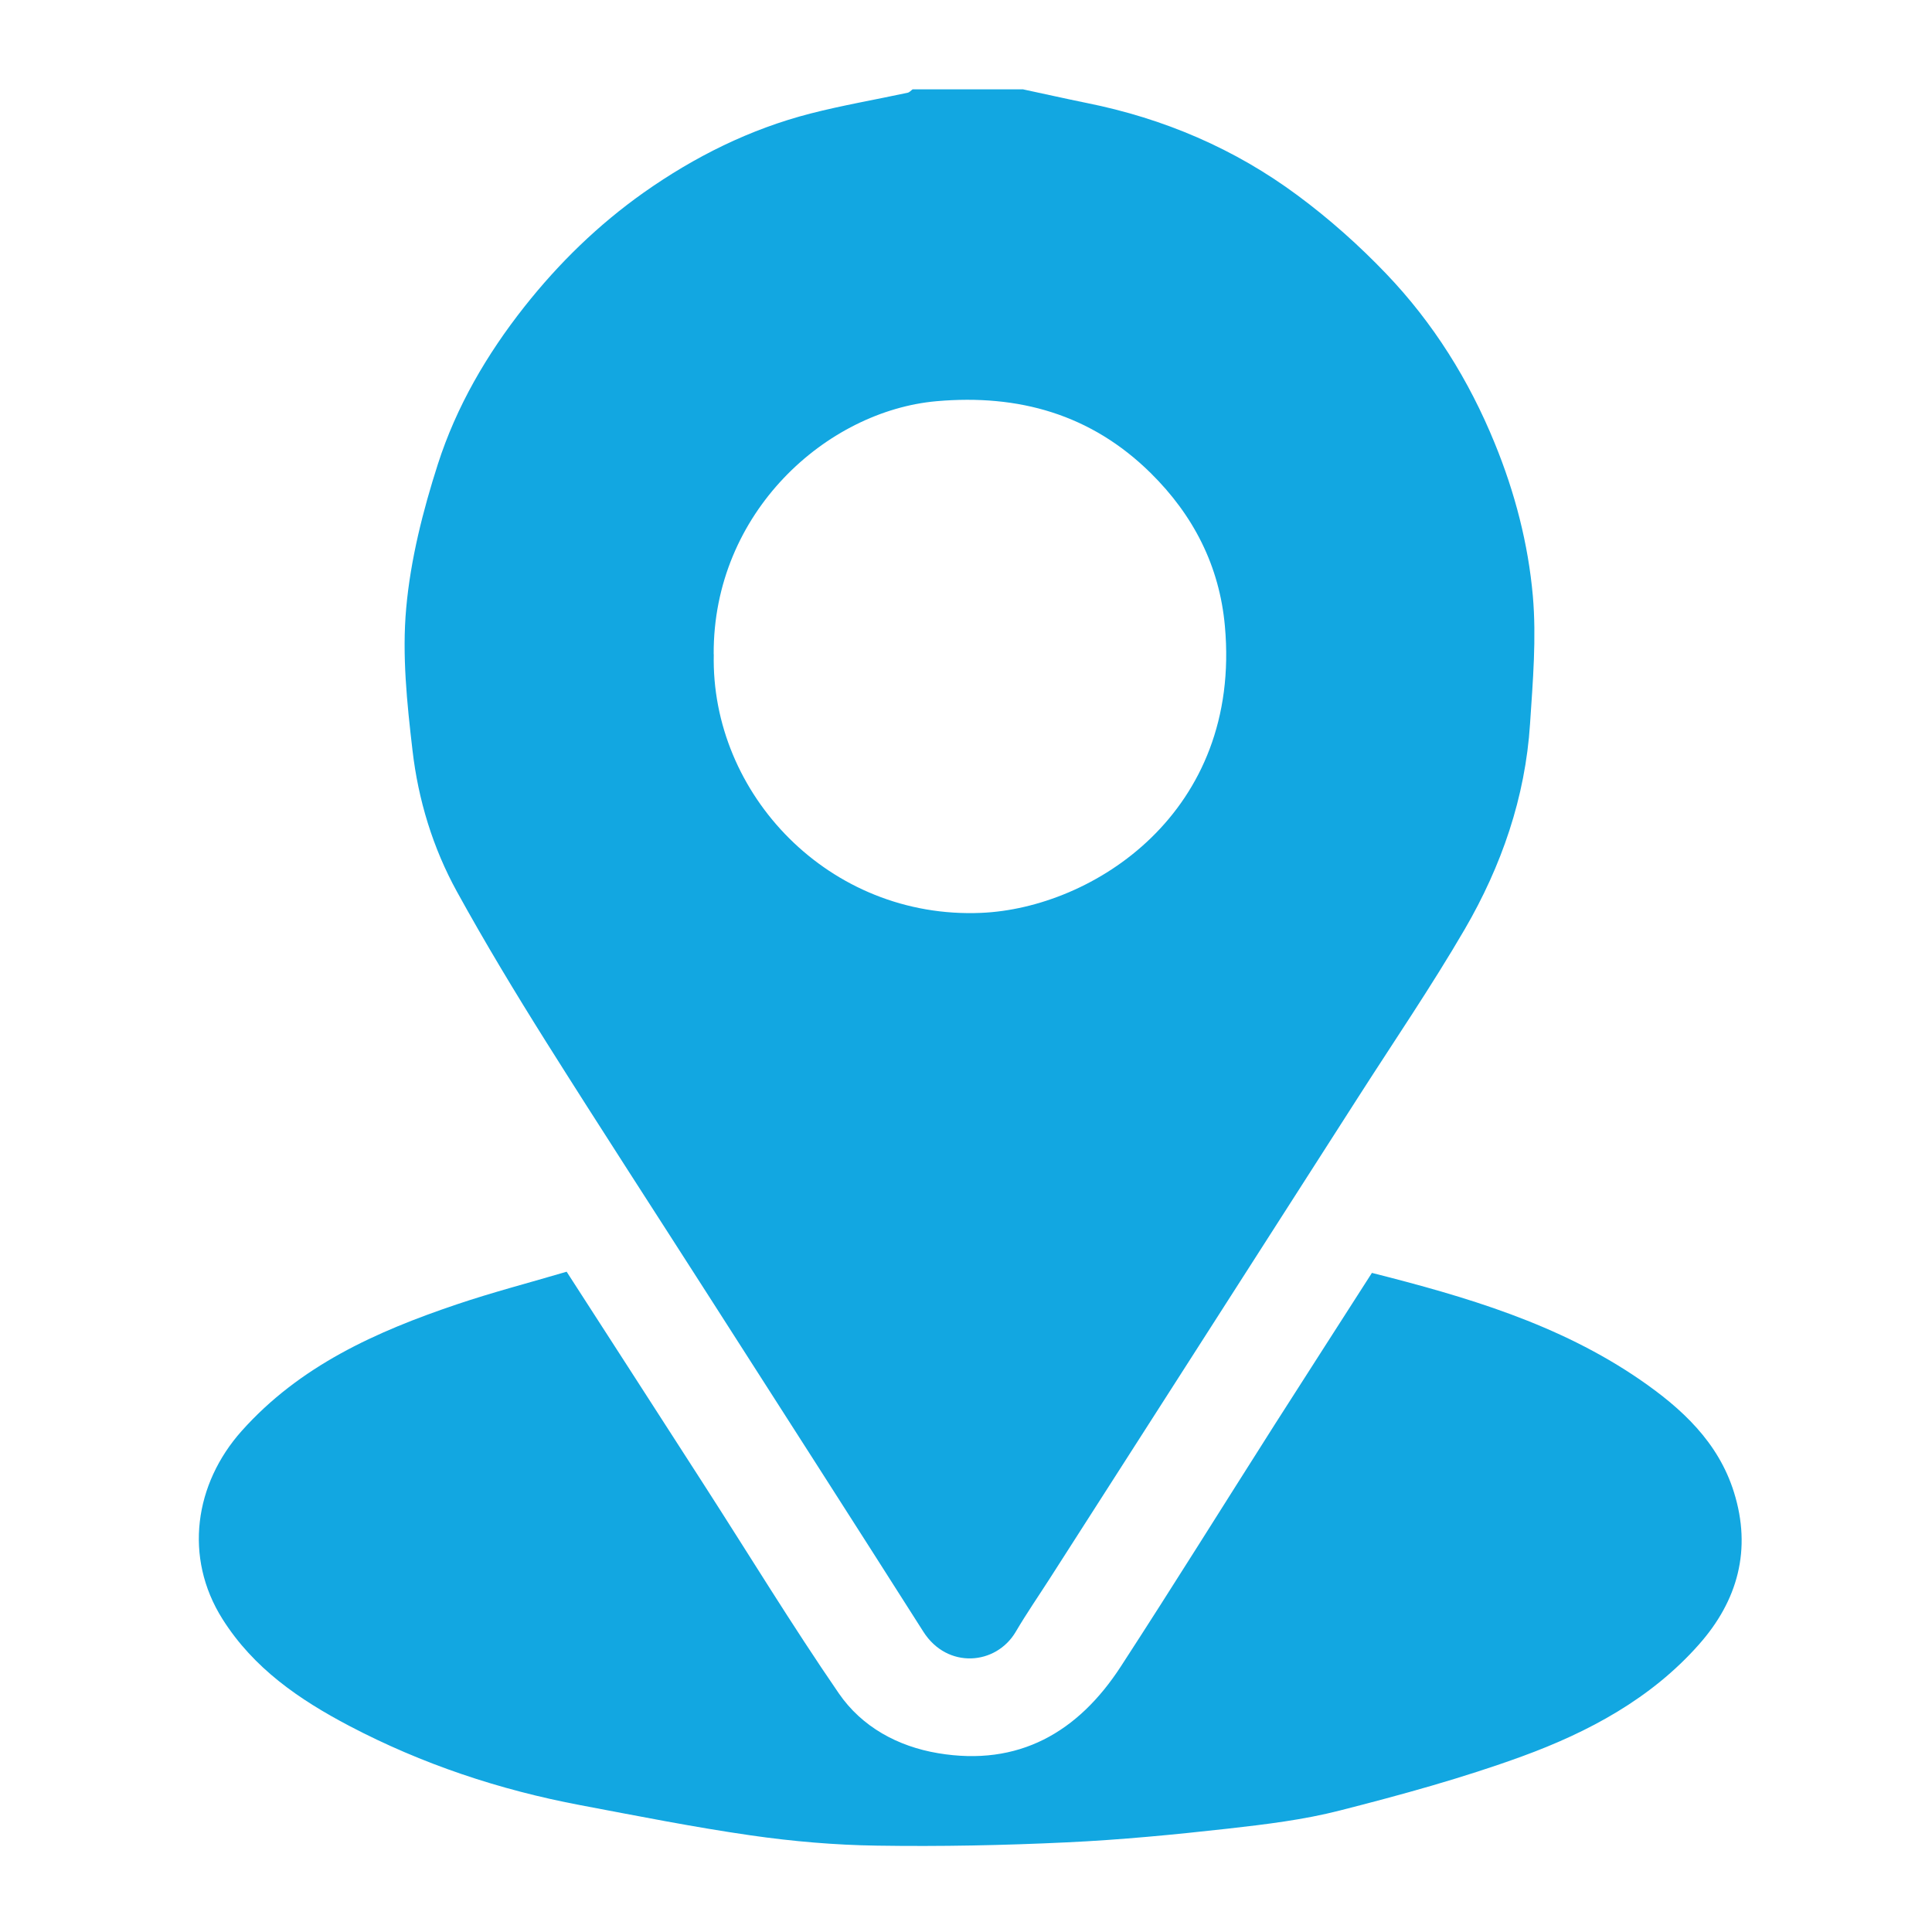
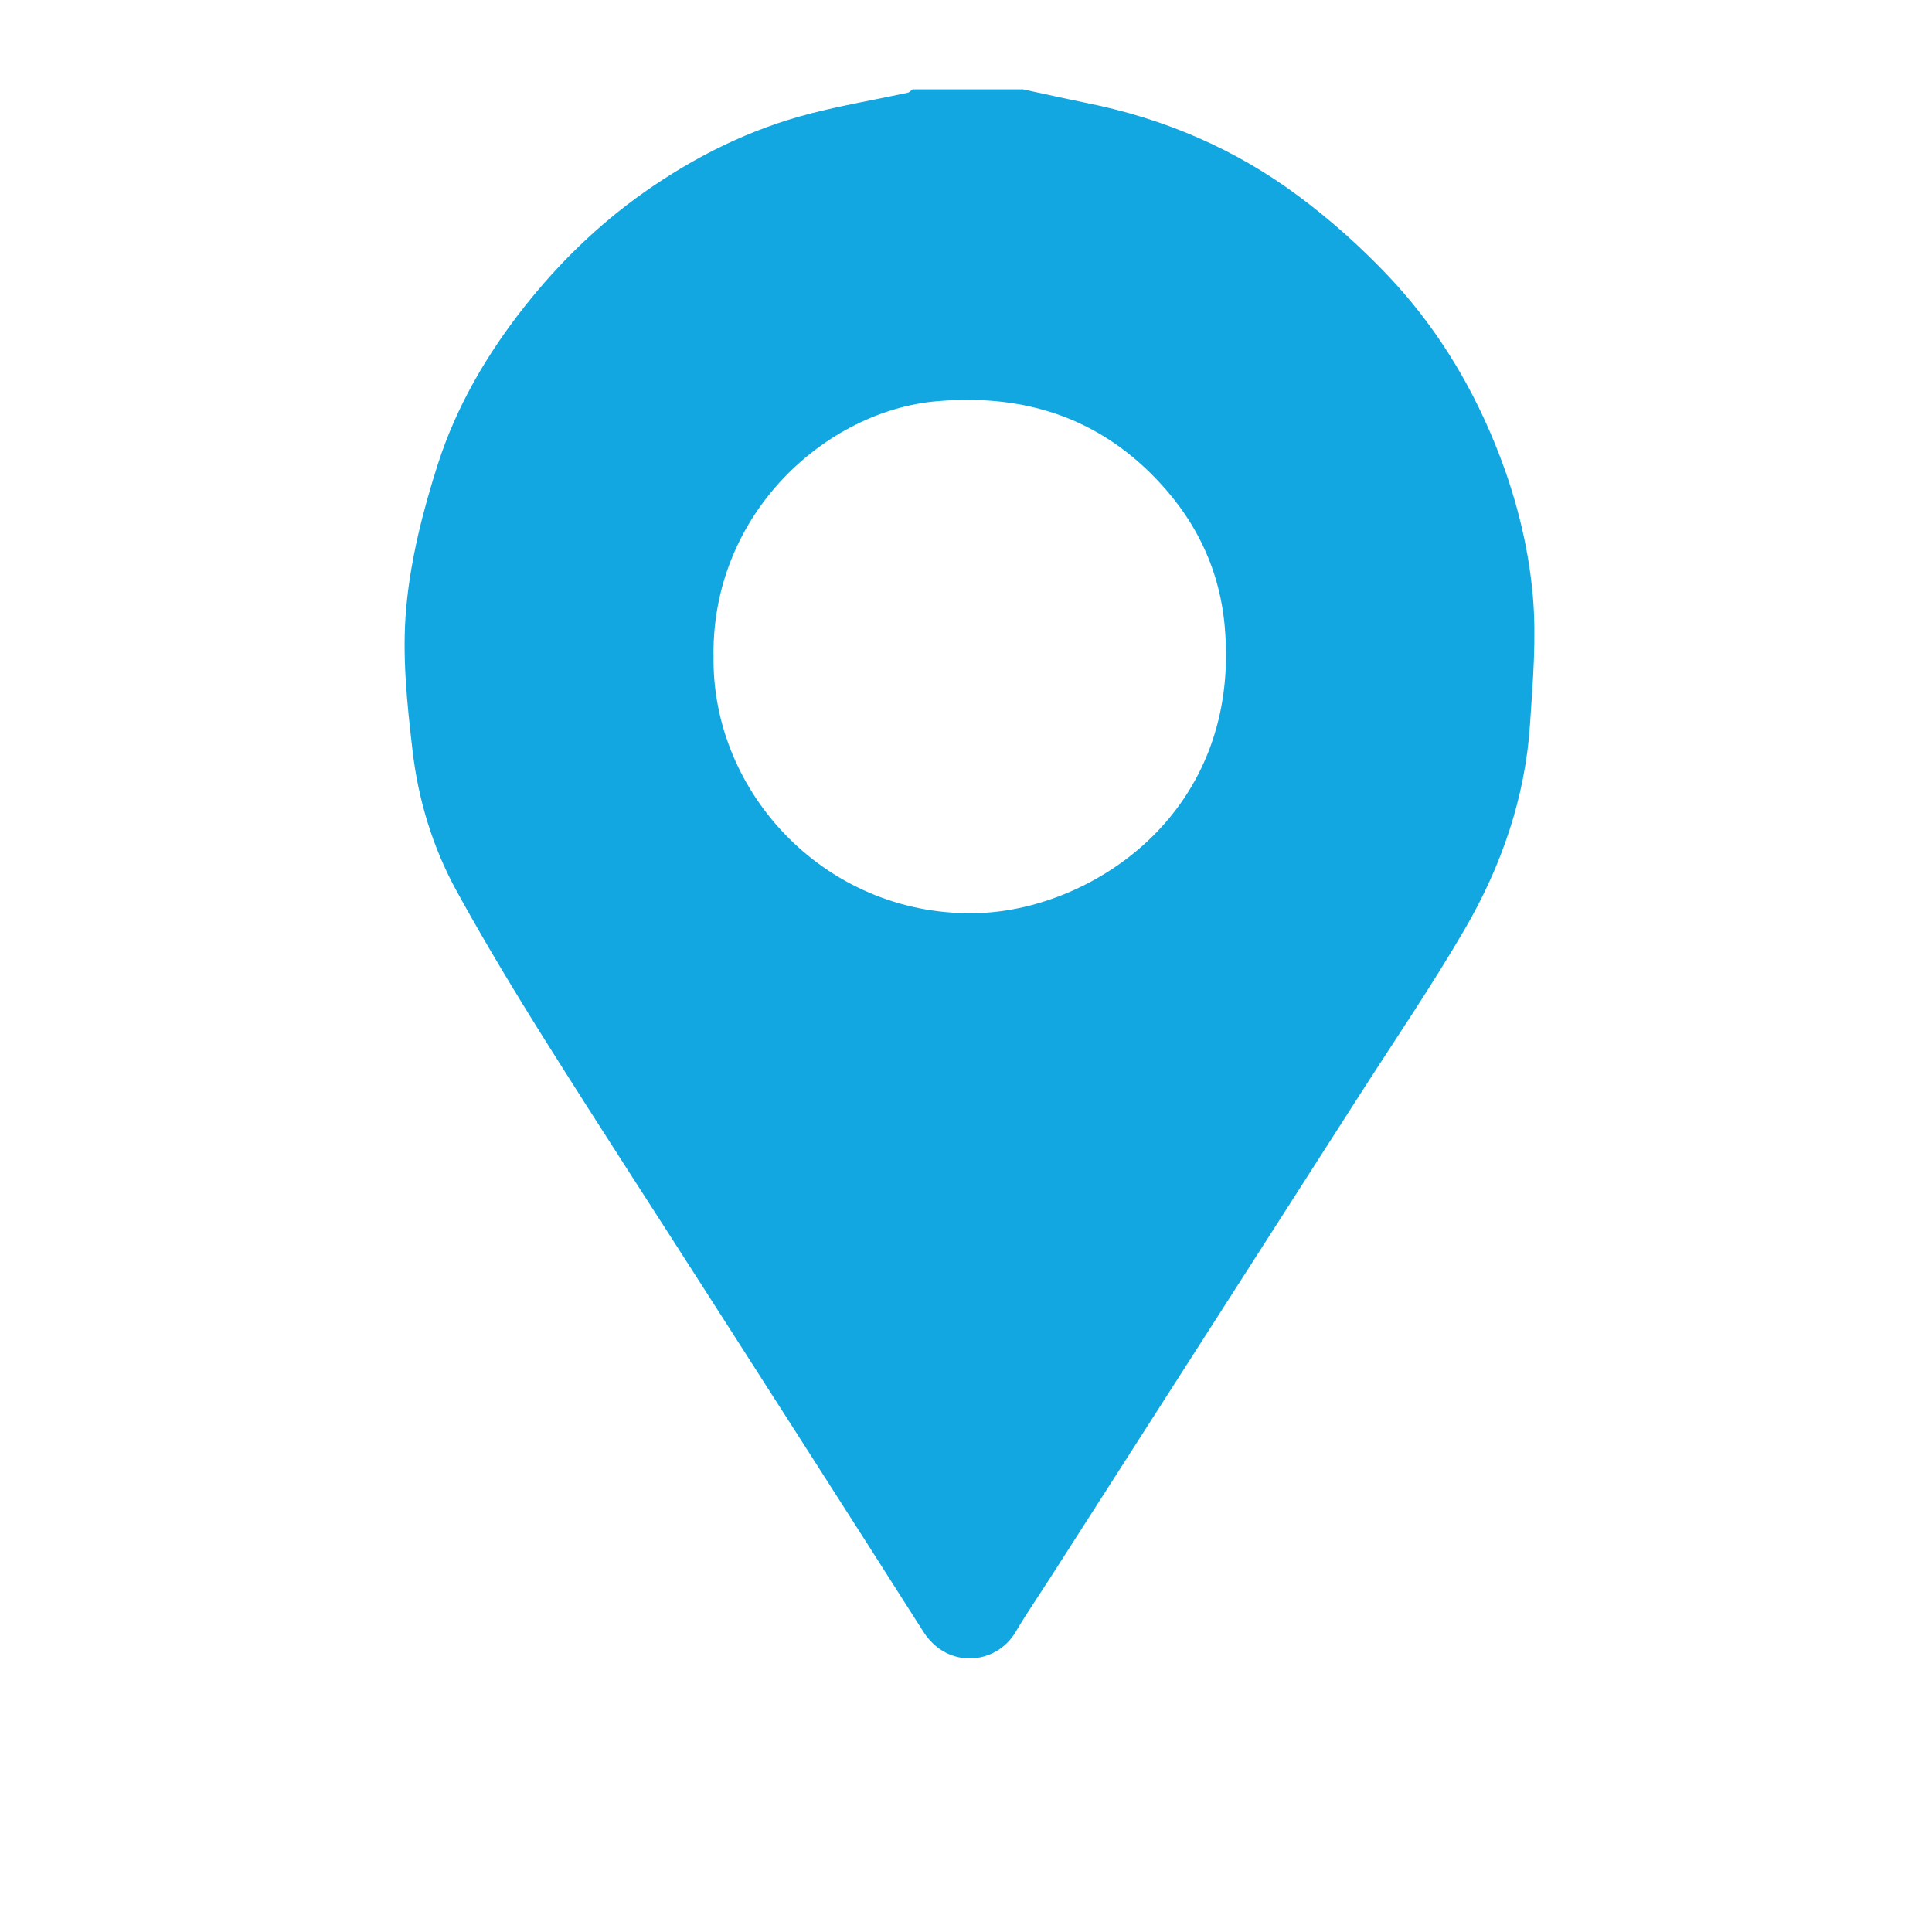
<svg xmlns="http://www.w3.org/2000/svg" id="Layer_1" data-name="Layer 1" viewBox="0 0 200 200">
  <defs>
    <style>
      .cls-1 {
        fill: #12a7e1;
      }
    </style>
  </defs>
-   <path class="cls-1" d="m105.86,9.24c2.21.47,4.42.97,6.63,1.42,7.98,1.6,15.32,4.73,21.84,9.57,3.27,2.42,6.36,5.17,9.17,8.11,4.87,5.09,8.57,11.01,11.24,17.56,2.08,5.08,3.46,10.39,3.94,15.8.38,4.37,0,8.82-.29,13.22-.49,7.63-2.96,14.74-6.77,21.29-3.45,5.92-7.32,11.59-11.02,17.37-10.63,16.6-21.27,33.2-31.91,49.8-1.18,1.84-2.43,3.65-3.54,5.54-2.04,3.47-7.09,3.88-9.56,0-7.3-11.48-14.64-22.92-21.98-34.38-5.69-8.89-11.44-17.73-17.06-26.66-3.21-5.11-6.34-10.29-9.25-15.58-2.5-4.54-4.01-9.52-4.6-14.64-.57-4.87-1.09-9.86-.65-14.71.45-5.03,1.73-10.08,3.28-14.91,1.91-5.94,5.04-11.33,8.95-16.28,3.58-4.53,7.66-8.5,12.35-11.82,5.27-3.72,11.01-6.58,17.28-8.19,3.31-.85,6.7-1.43,10.05-2.15.19-.04.34-.23.51-.35,3.79,0,7.58,0,11.37,0Zm-31.97,58.48c-.33,14.5,11.97,27.45,27.68,26.78,11.57-.49,26.98-10.37,25.23-29.69-.56-6.23-3.26-11.48-7.69-15.85-6.17-6.08-13.66-8.17-22.14-7.43-11.39,1-23.16,11.51-23.09,26.19Z" />
-   <path class="cls-1" d="m58.66,131.65c4.77,7.4,9.49,14.7,14.19,22.01,4.65,7.22,9.12,14.56,13.98,21.63,2.38,3.47,6.1,5.5,10.28,6.2,8.34,1.4,14.49-2.16,18.92-8.98,5.4-8.31,10.64-16.73,15.96-25.09,3.31-5.19,6.65-10.37,10.03-15.65,9.71,2.46,19.34,5.27,27.76,11.06,4.3,2.96,8.1,6.45,9.72,11.65,1.85,5.92.4,11.22-3.63,15.76-4.96,5.61-11.44,9.07-18.31,11.58-6.15,2.24-12.5,3.98-18.85,5.6-3.78.97-7.7,1.44-11.59,1.88-5.55.62-11.12,1.16-16.69,1.42-6.53.31-13.08.44-19.62.34-4.36-.06-8.75-.44-13.07-1.06-5.91-.85-11.78-2.02-17.66-3.13-8.37-1.58-16.39-4.25-23.93-8.21-5.15-2.71-9.89-5.94-13.12-11.06-4.04-6.41-2.87-14.02,1.98-19.46,6.03-6.76,13.94-10.3,22.27-13.11,3.73-1.26,7.54-2.25,11.37-3.38Z" />
+   <path class="cls-1" d="m105.86,9.24c2.21.47,4.42.97,6.63,1.42,7.98,1.6,15.32,4.73,21.84,9.57,3.27,2.42,6.36,5.17,9.17,8.11,4.87,5.09,8.57,11.01,11.24,17.56,2.08,5.08,3.46,10.39,3.94,15.8.38,4.37,0,8.82-.29,13.22-.49,7.63-2.96,14.74-6.77,21.29-3.45,5.92-7.32,11.59-11.02,17.37-10.63,16.6-21.27,33.2-31.91,49.8-1.18,1.84-2.43,3.65-3.54,5.54-2.04,3.47-7.09,3.88-9.56,0-7.3-11.48-14.64-22.92-21.98-34.38-5.69-8.89-11.44-17.73-17.06-26.66-3.21-5.11-6.34-10.29-9.25-15.58-2.5-4.54-4.01-9.52-4.6-14.64-.57-4.87-1.09-9.86-.65-14.71.45-5.03,1.73-10.08,3.28-14.91,1.91-5.94,5.04-11.33,8.95-16.28,3.58-4.53,7.66-8.5,12.35-11.82,5.27-3.72,11.01-6.58,17.28-8.19,3.31-.85,6.7-1.43,10.05-2.15.19-.04.34-.23.51-.35,3.79,0,7.58,0,11.37,0m-31.97,58.48c-.33,14.5,11.97,27.45,27.68,26.78,11.57-.49,26.98-10.37,25.23-29.69-.56-6.23-3.26-11.48-7.69-15.85-6.17-6.08-13.66-8.17-22.14-7.43-11.39,1-23.16,11.51-23.09,26.19Z" />
</svg>